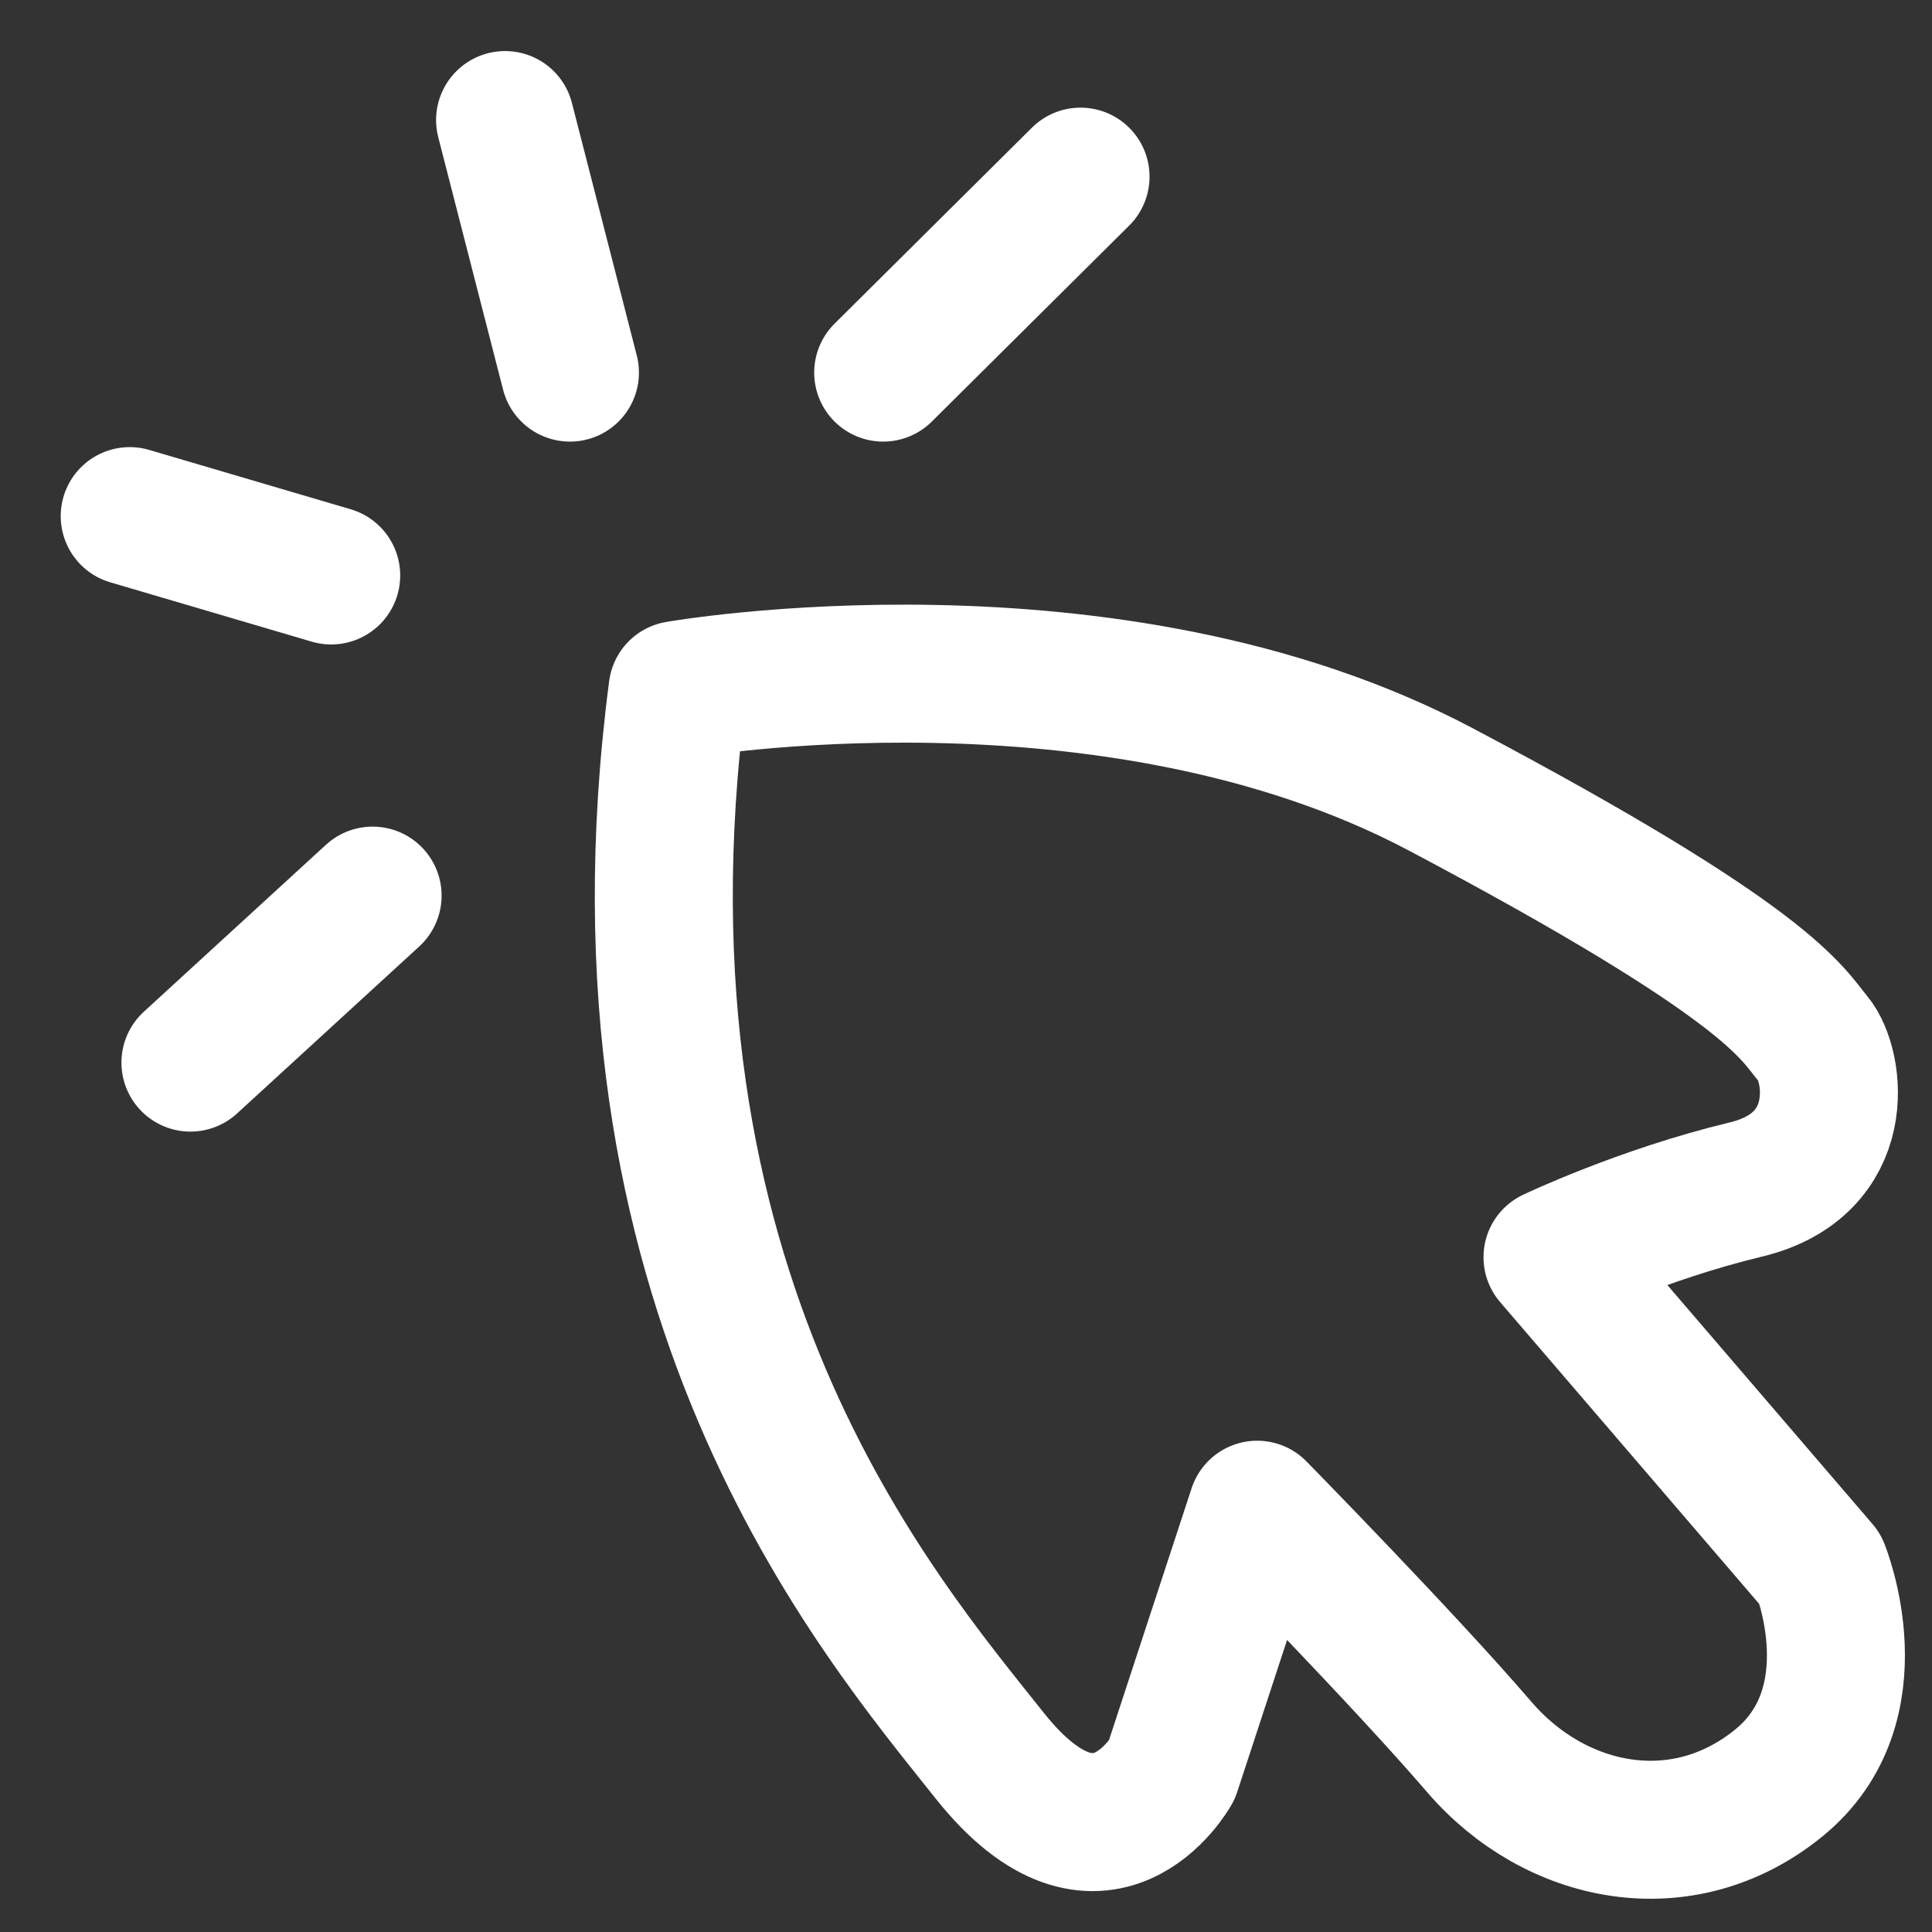
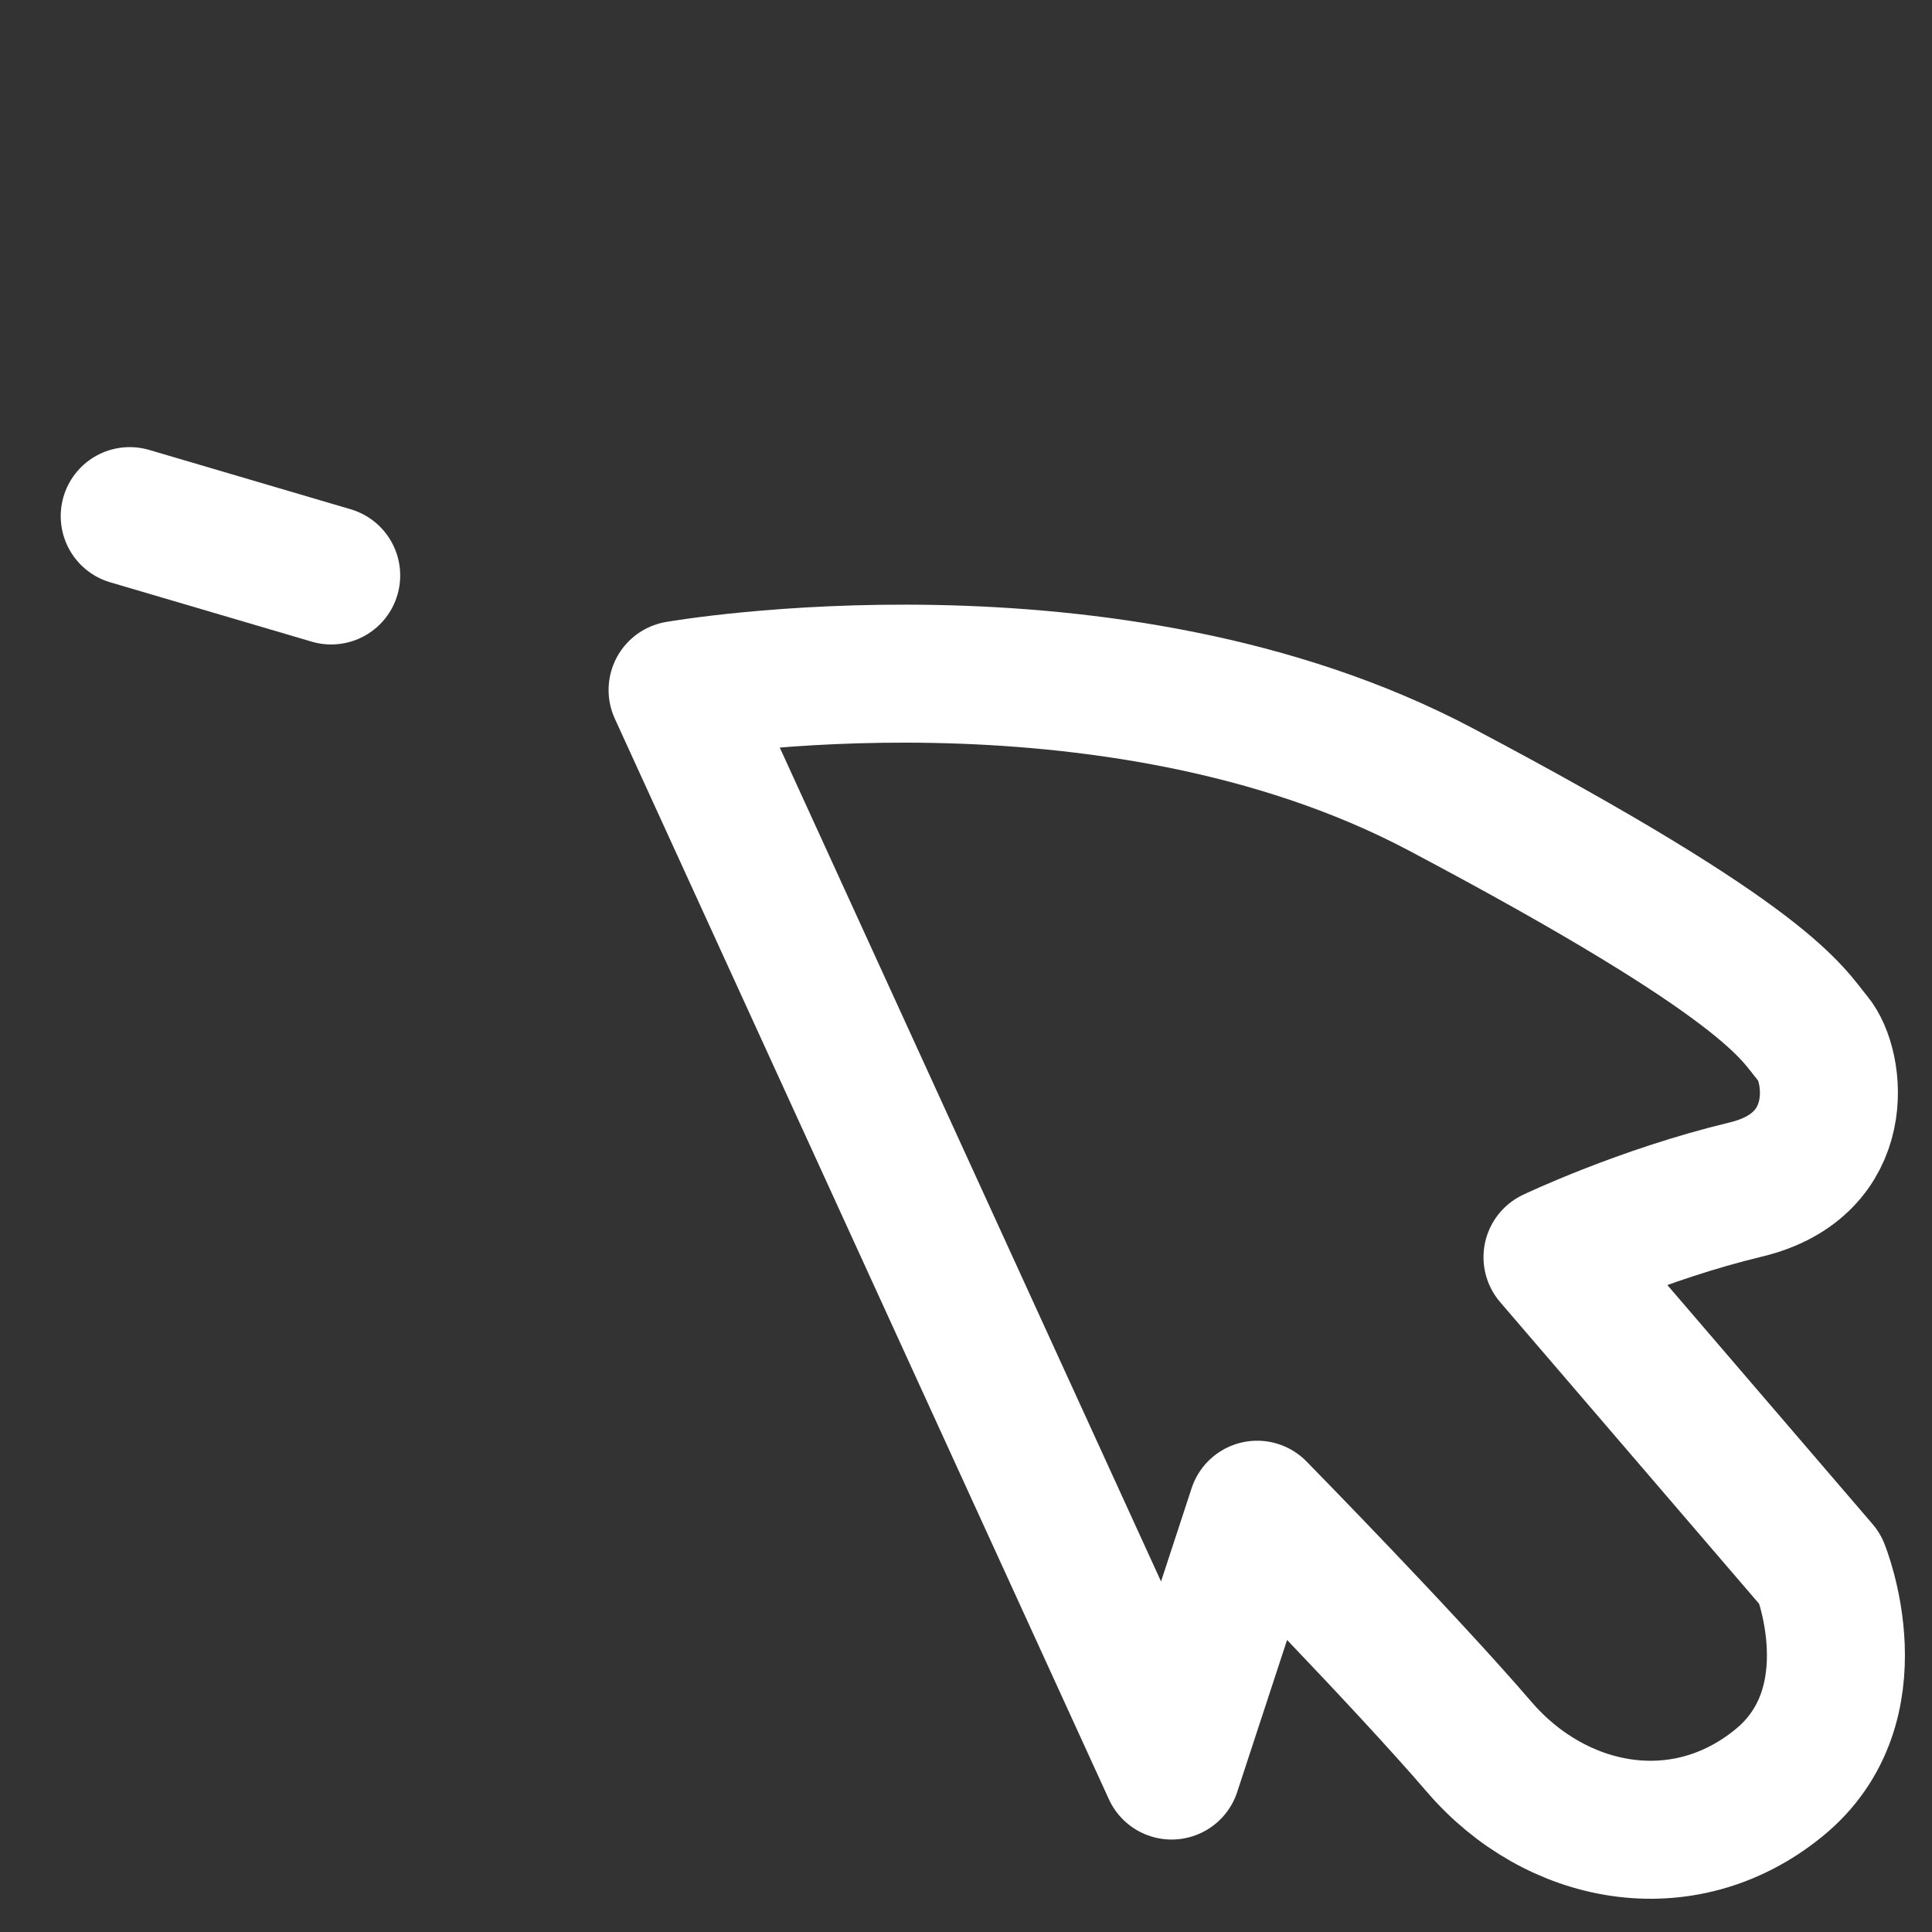
<svg xmlns="http://www.w3.org/2000/svg" id="Layer_2" version="1.1" viewBox="0 0 14 14">
  <rect x="0" y="0" width="14" height="14" fill="#333333" stroke="none" />
  <defs>
    <style>
      .st0 {
        fill: none;
        stroke: #fff;
        stroke-linecap: round;
        stroke-linejoin: round;
      }
    </style>
  </defs>
-   <path class="st0" d="M4.91,5s3.13-.55,5.53.72,2.54,1.62,2.7,1.81.26.91-.49,1.09-1.4.49-1.4.49l1.94,2.26s.4.98-.3,1.55-1.62.38-2.17-.26-1.61-1.72-1.61-1.72l-.62,1.89s-.51.91-1.32-.11-2.83-3.36-2.26-7.72Z" />
-   <line class="st0" x1="6.4" y1="2.7" x2="7.83" y2="1.28" />
-   <line class="st0" x1="3.66" y1=".87" x2="4.13" y2="2.7" />
+   <path class="st0" d="M4.91,5s3.13-.55,5.53.72,2.54,1.62,2.7,1.81.26.91-.49,1.09-1.4.49-1.4.49l1.94,2.26s.4.98-.3,1.55-1.62.38-2.17-.26-1.61-1.72-1.61-1.72l-.62,1.89Z" />
  <line class="st0" x1=".94" y1="3.74" x2="2.4" y2="4.17" />
-   <line class="st0" x1="1.38" y1="7.7" x2="2.7" y2="6.49" />
</svg>